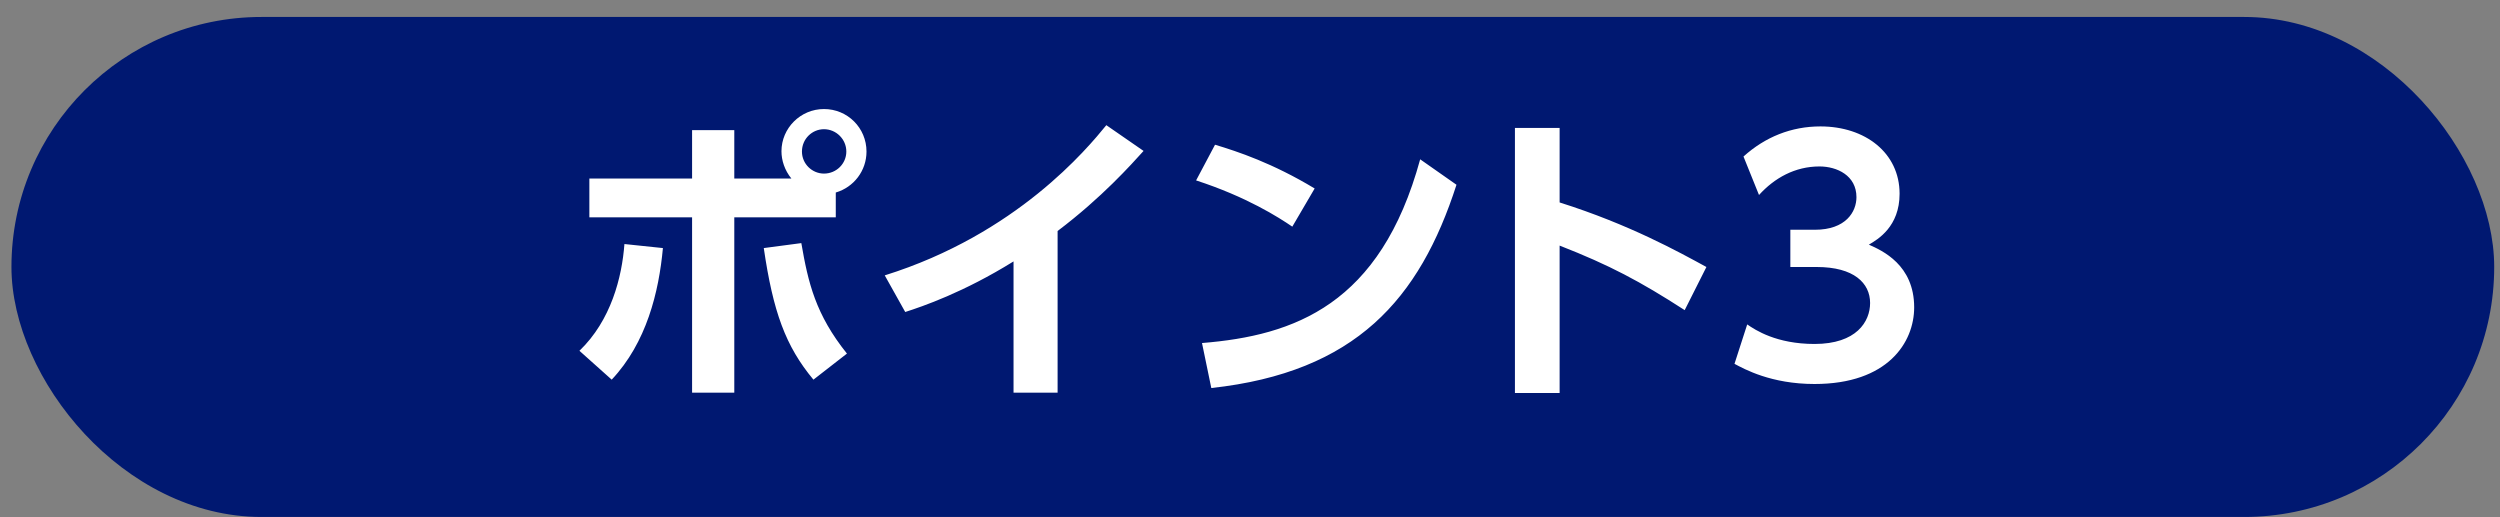
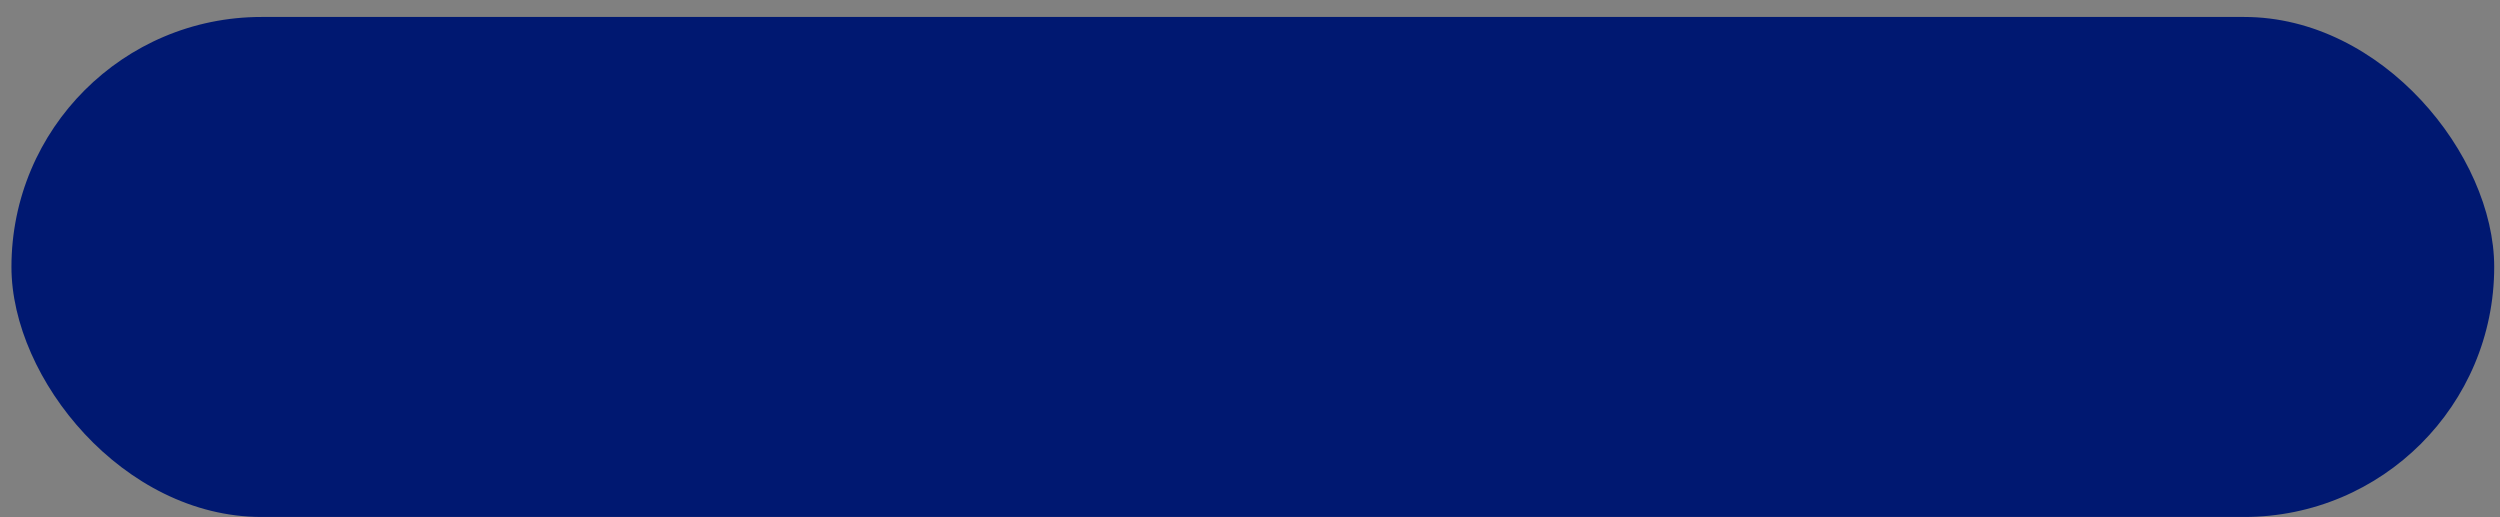
<svg xmlns="http://www.w3.org/2000/svg" width="145" height="30" viewBox="0 0 145 30" fill="none">
  <rect x="0" y="0" width="145" height="30" fill="#808080" stroke="none" />
  <rect x="0.664" y="0.984" width="144" height="29" rx="14.5" fill="#001871" />
-   <path d="M42.589 10.356H45.901C45.505 9.87 45.325 9.294 45.325 8.772C45.325 7.44 46.423 6.324 47.791 6.324C49.159 6.324 50.257 7.422 50.257 8.79C50.257 9.906 49.519 10.86 48.475 11.166V12.606H42.589V22.776H40.141V12.606H34.183V10.356H40.141V7.548H42.589V10.356ZM47.791 7.494C47.107 7.494 46.513 8.052 46.513 8.79C46.513 9.51 47.107 10.068 47.791 10.068C48.511 10.068 49.087 9.492 49.087 8.79C49.087 8.07 48.493 7.494 47.791 7.494ZM35.479 22.02L33.607 20.346C35.443 18.582 36.073 16.08 36.217 14.154L38.449 14.388C38.215 16.944 37.495 19.878 35.479 22.02ZM44.299 14.388L46.477 14.1C46.873 16.404 47.305 18.24 49.123 20.508L47.179 22.02C45.559 20.076 44.839 18.078 44.299 14.388ZM61.341 13.398V22.776H58.785V15.162C55.887 16.962 53.511 17.772 52.503 18.096L51.315 15.972C58.965 13.578 63.069 8.61 64.167 7.26L66.327 8.754C65.625 9.528 63.915 11.454 61.341 13.398ZM76.25 10.932L74.954 13.146C74.162 12.606 72.308 11.418 69.374 10.464L70.472 8.394C71.786 8.79 73.802 9.456 76.25 10.932ZM70.256 22.506L69.716 19.896C75.062 19.464 80.066 17.682 82.37 9.24L84.476 10.716C82.334 17.358 78.626 21.588 70.256 22.506ZM98.972 15.486L97.712 17.988C95.12 16.314 93.356 15.378 90.458 14.244V22.794H87.866V7.422H90.458V11.742C94.508 13.02 97.388 14.622 98.972 15.486ZM100.6 21.102L101.338 18.816C101.806 19.14 103.03 19.95 105.244 19.95C107.674 19.95 108.466 18.654 108.466 17.574C108.466 16.422 107.53 15.486 105.37 15.486H103.84V13.326H105.262C107.062 13.326 107.674 12.282 107.674 11.436C107.674 10.176 106.54 9.654 105.532 9.654C104.11 9.654 102.922 10.32 102.022 11.31L101.122 9.078C102.382 7.944 103.894 7.332 105.586 7.332C108.178 7.332 110.176 8.862 110.176 11.238C110.176 13.146 108.916 13.884 108.394 14.19C109.168 14.532 111.022 15.36 111.022 17.826C111.022 19.86 109.492 22.272 105.244 22.272C102.724 22.272 101.176 21.408 100.6 21.102Z" fill="white" />
</svg>